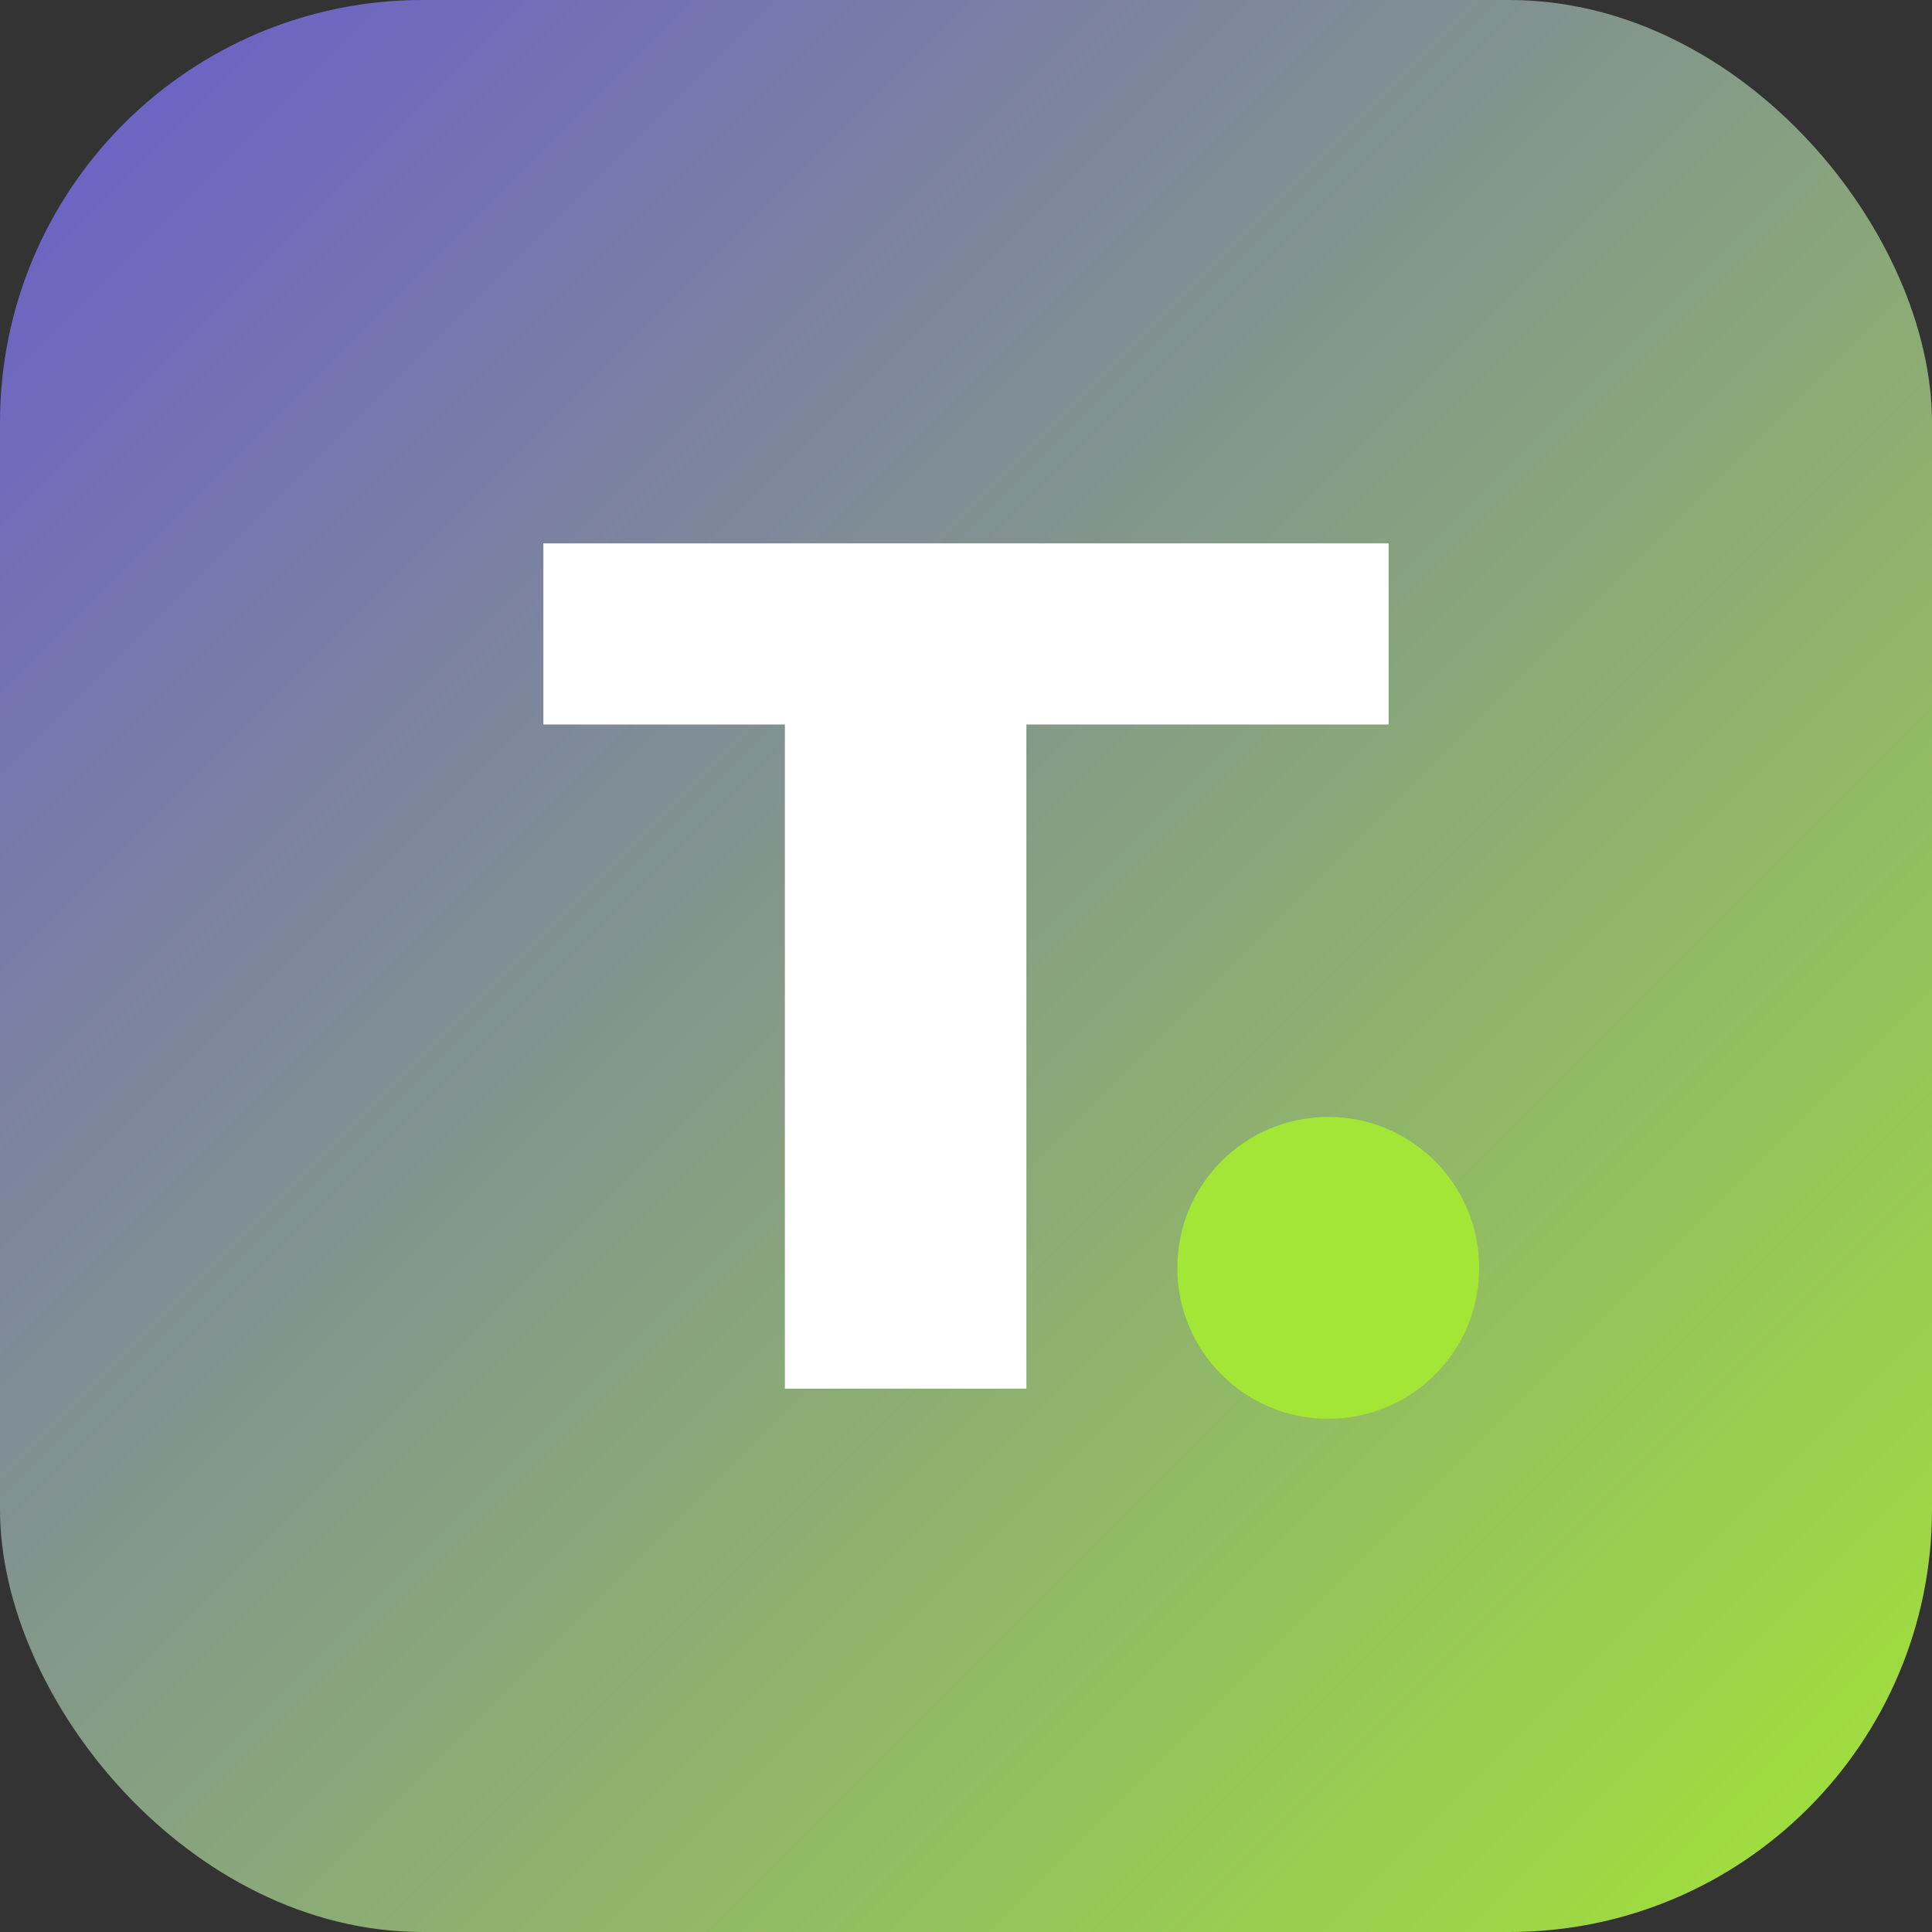
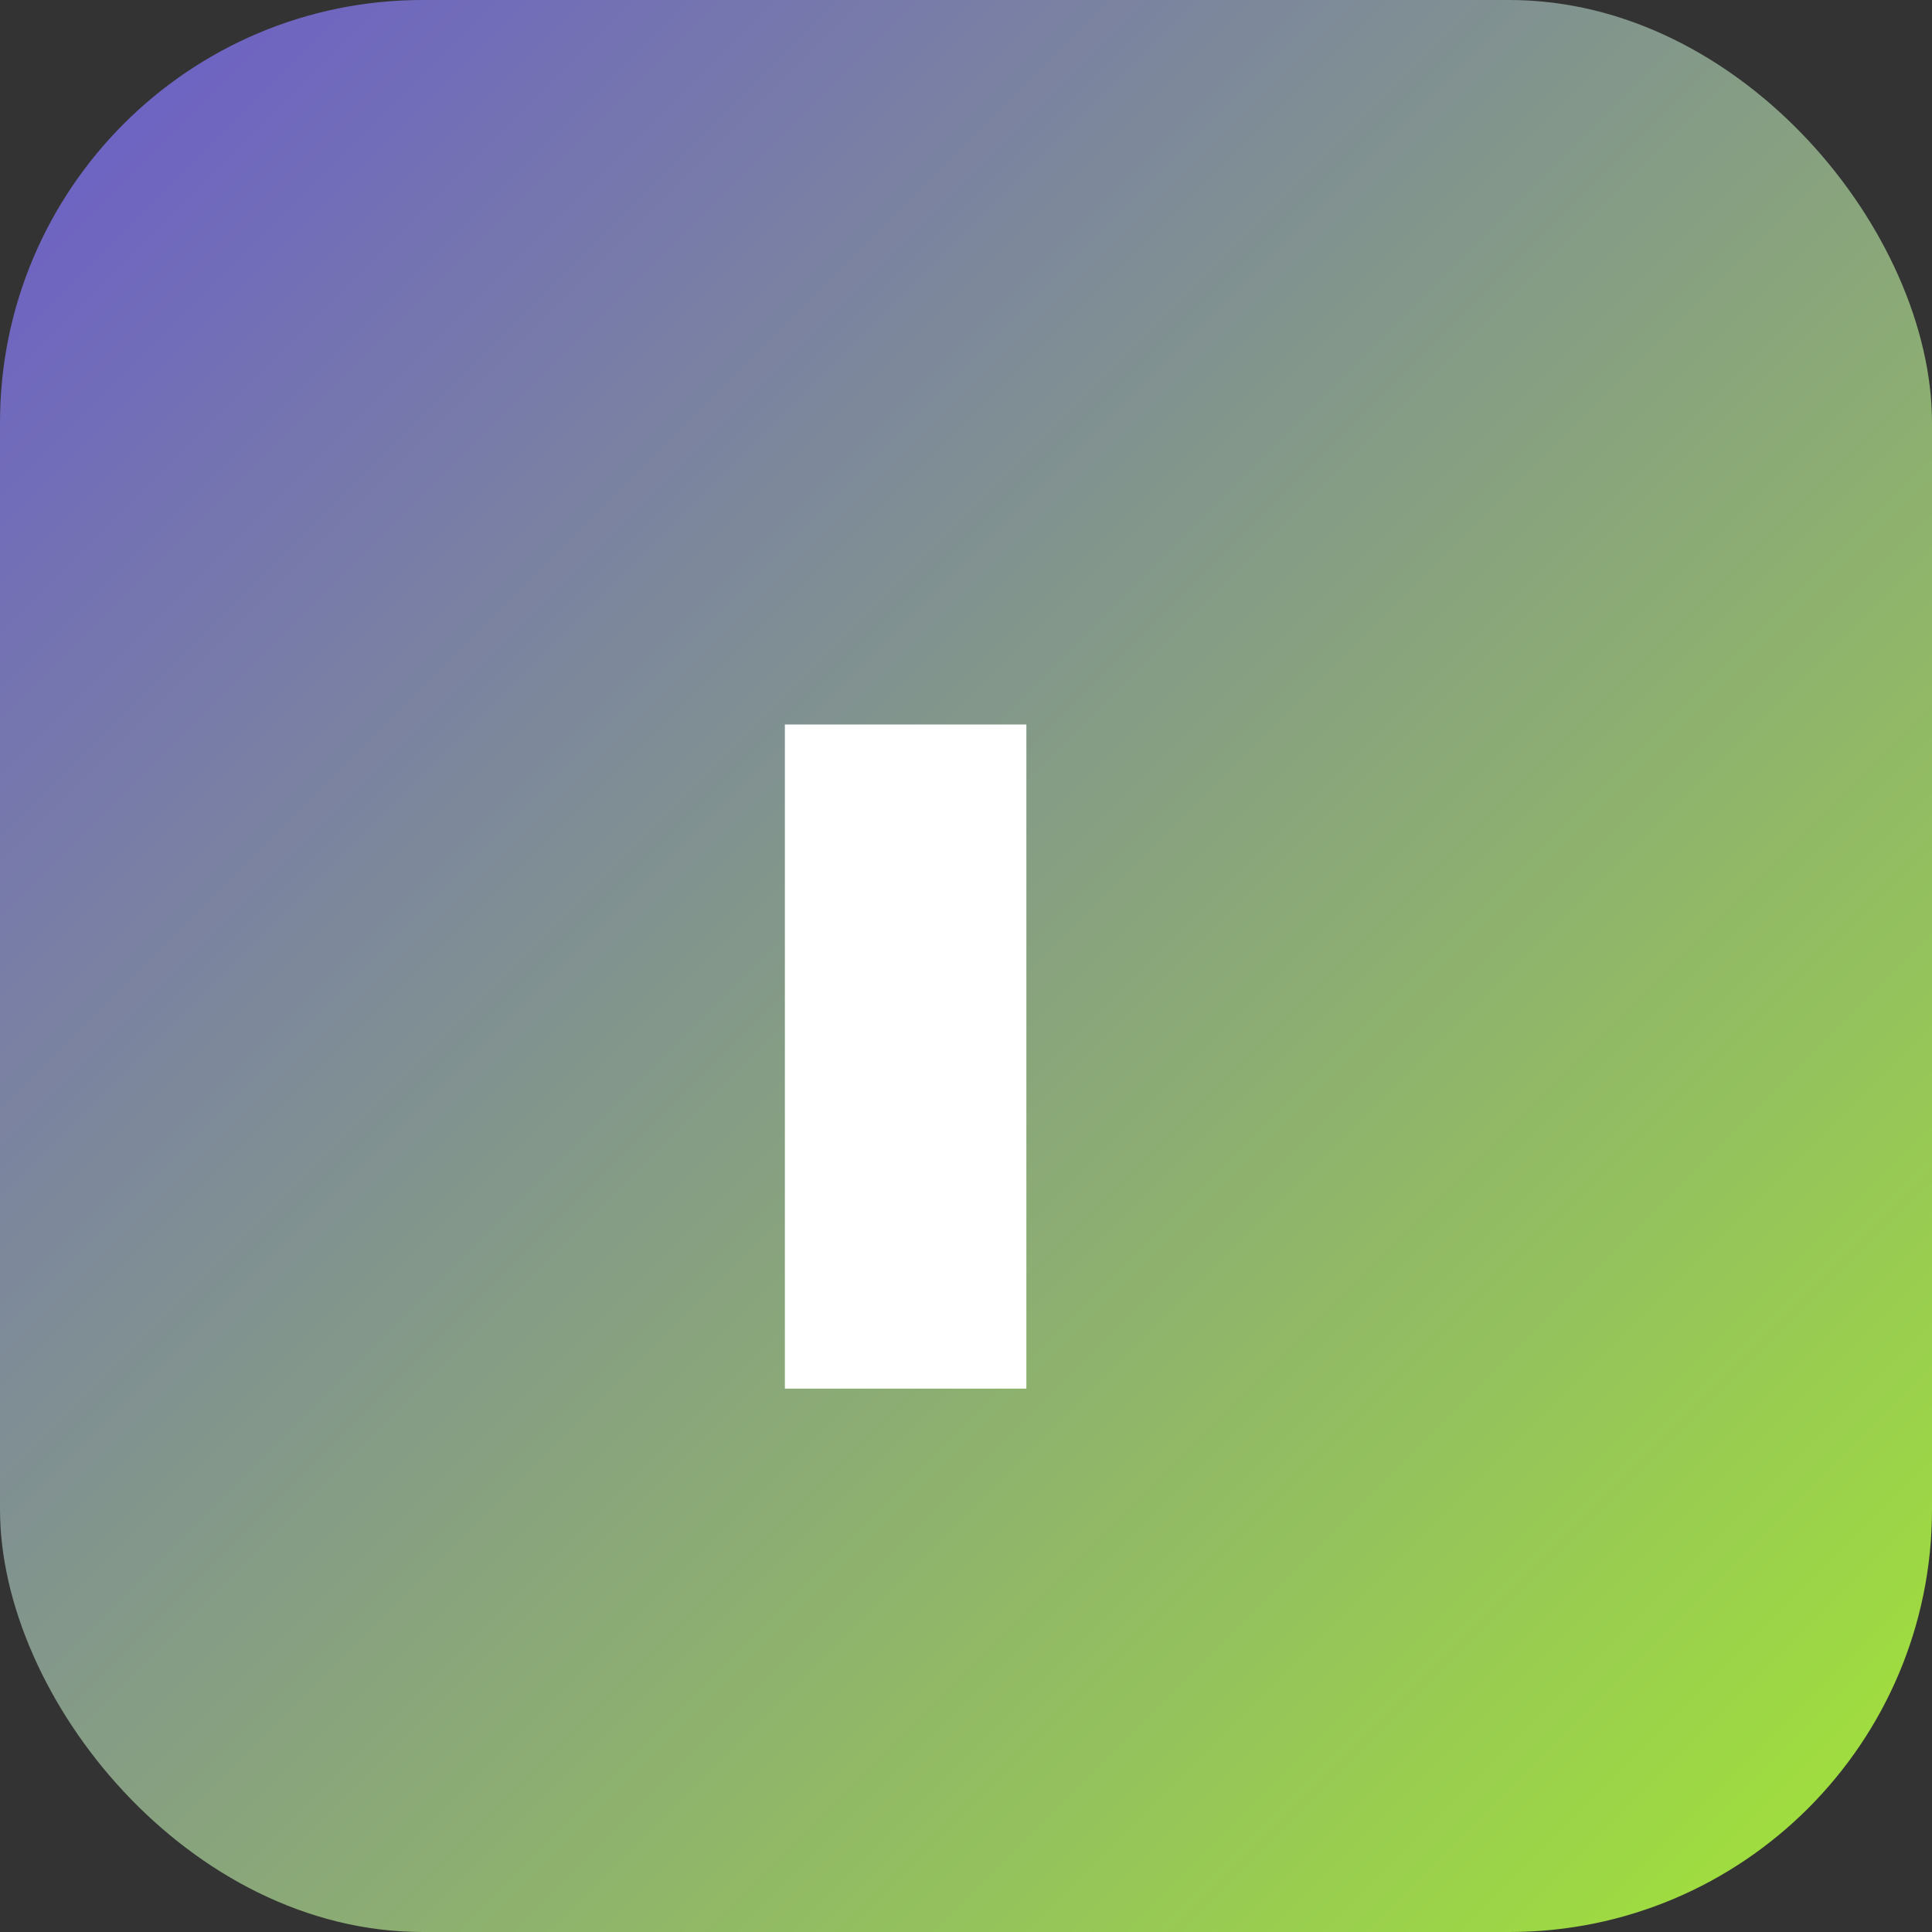
<svg xmlns="http://www.w3.org/2000/svg" width="64" height="64" viewBox="0 0 64 64" fill="none" role="img" aria-labelledby="title desc">
  <rect x="0" y="0" width="64" height="64" fill="#333333" stroke="none" />
  <title id="title">Taktwerk — Favicon</title>
  <desc id="desc">Compact emblem: gradient square with white T and lime milestone dot.</desc>
  <defs>
    <linearGradient id="g" x1="0" y1="0" x2="1" y2="1">
      <stop offset="0" stop-color="#6a5acd" />
      <stop offset="1" stop-color="#a3e635" />
    </linearGradient>
  </defs>
  <rect rx="14" ry="14" width="64" height="64" fill="url(#g)" />
-   <path d="M18 18h28v6H34v22h-8V24H18z" fill="#ffffff" />
-   <circle cx="44" cy="42" r="5" fill="#a3e635" />
+   <path d="M18 18v6H34v22h-8V24H18z" fill="#ffffff" />
</svg>